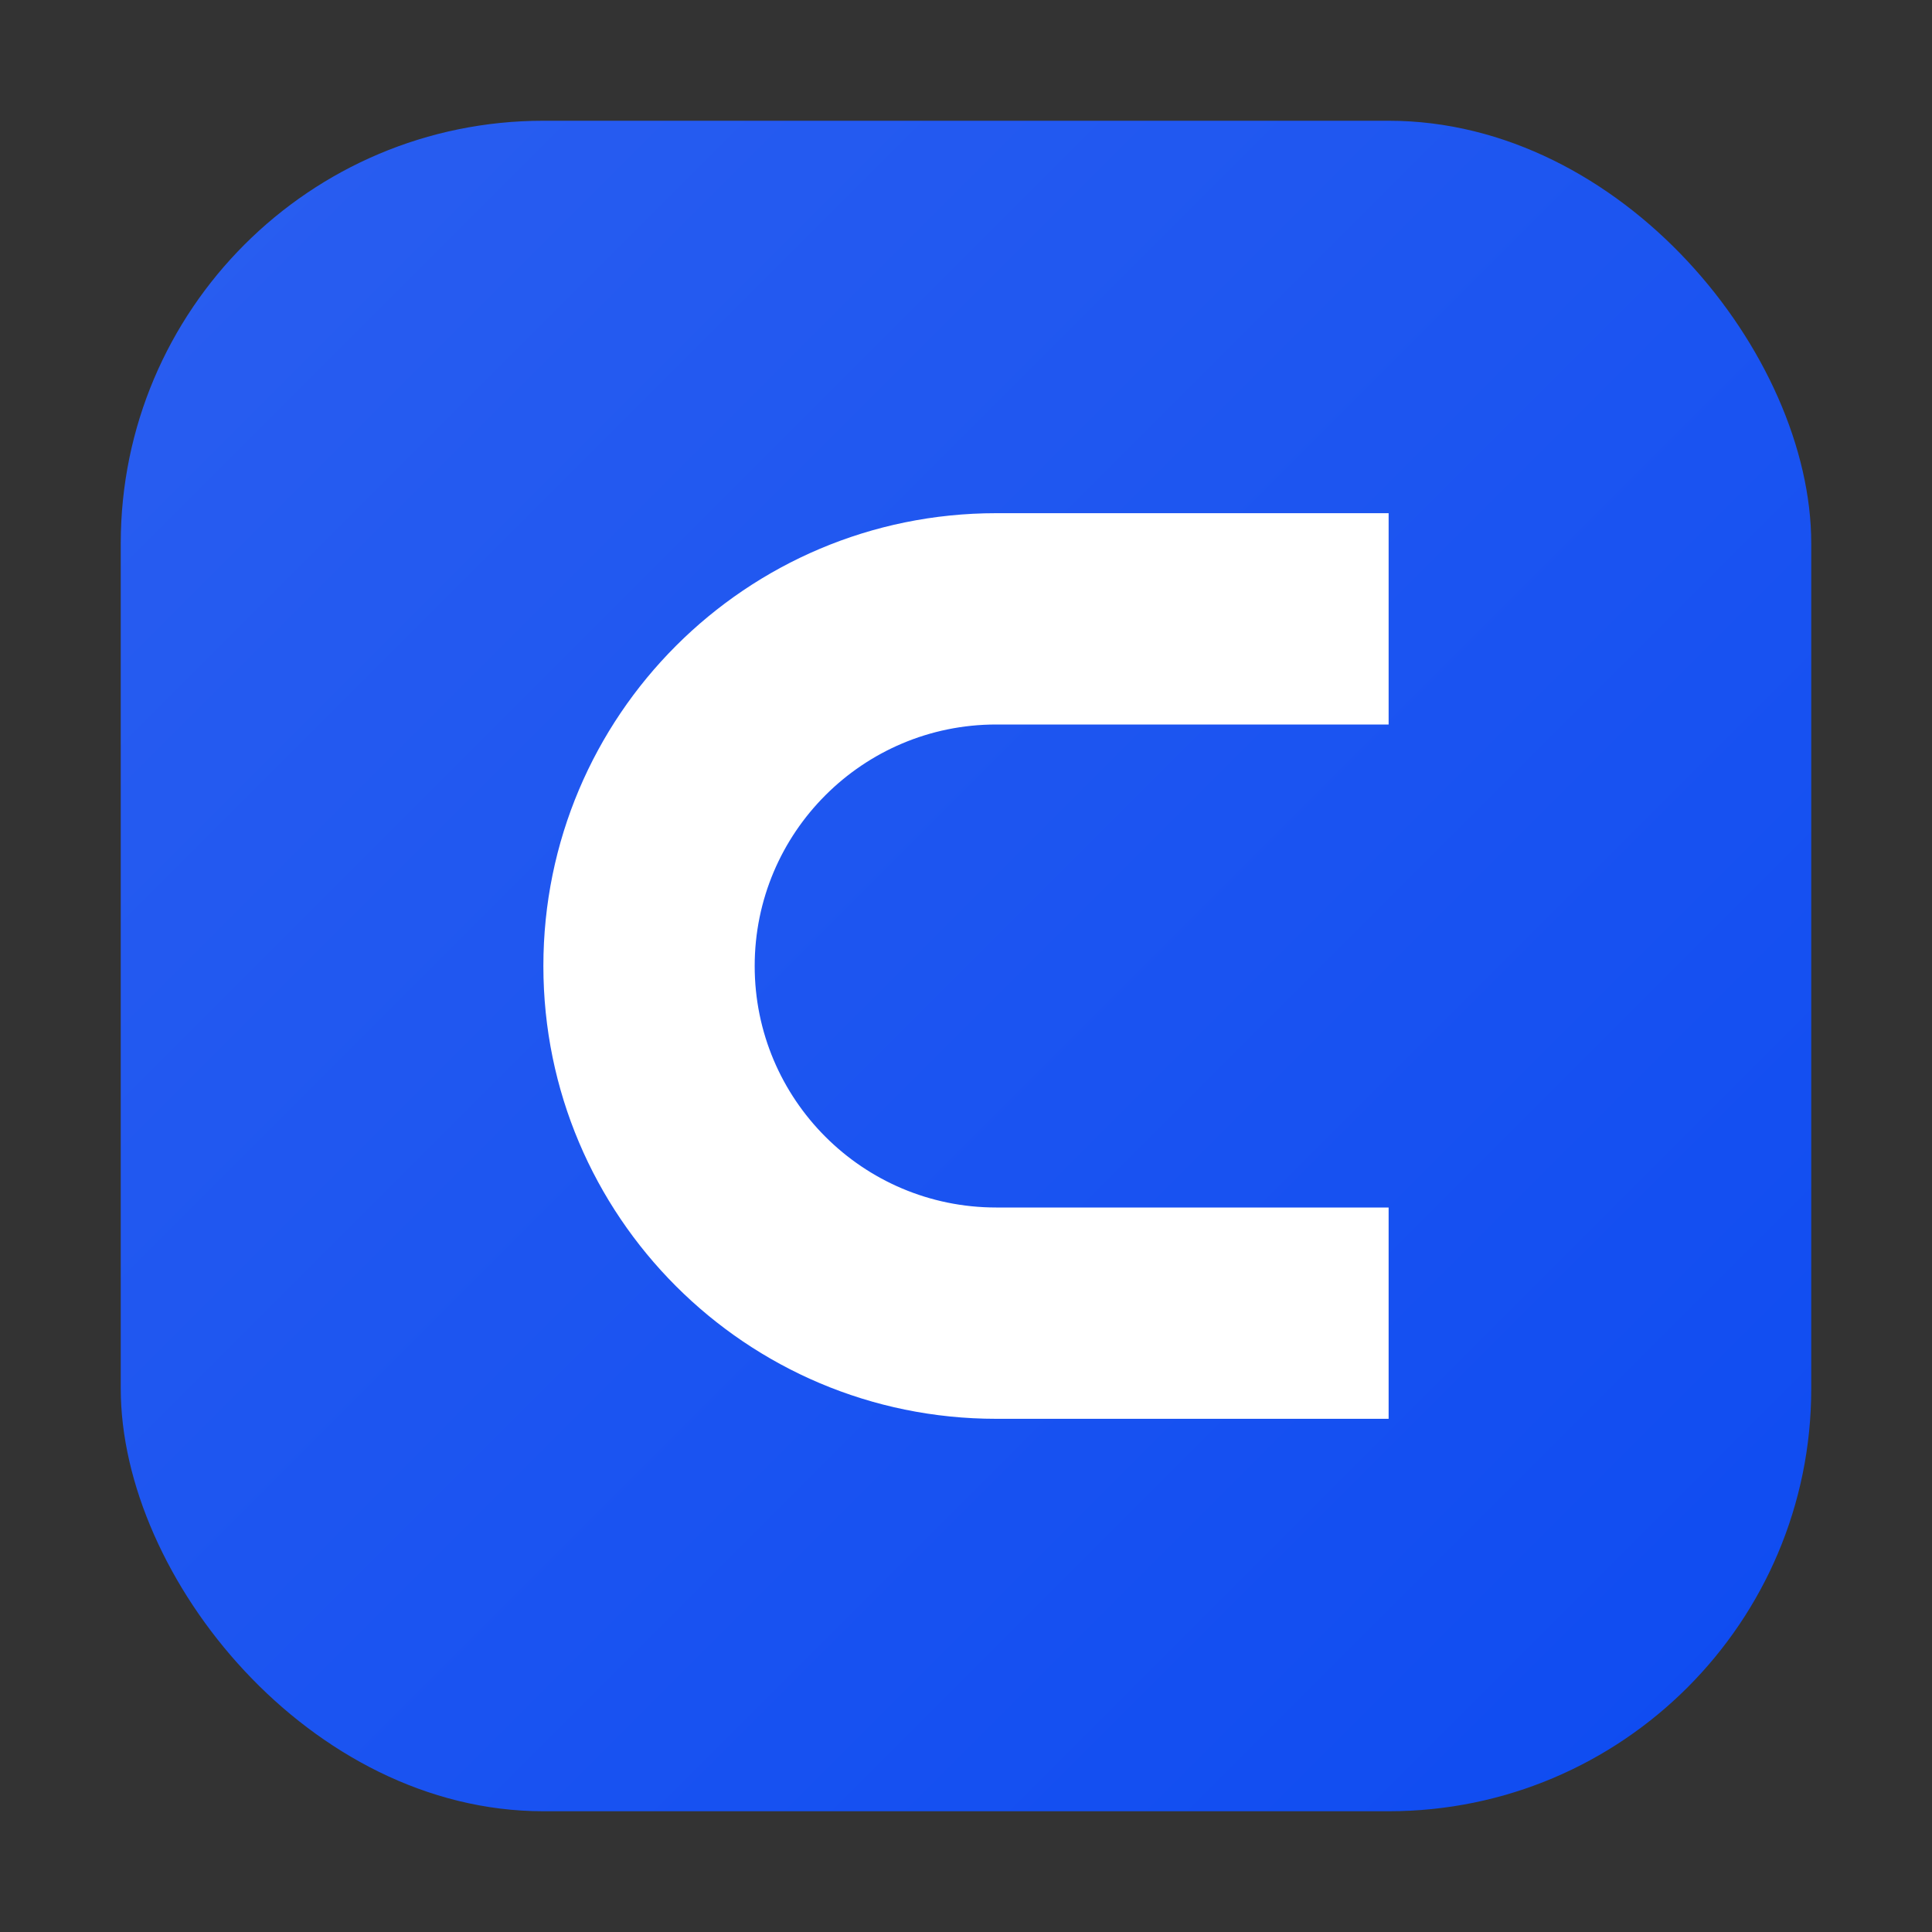
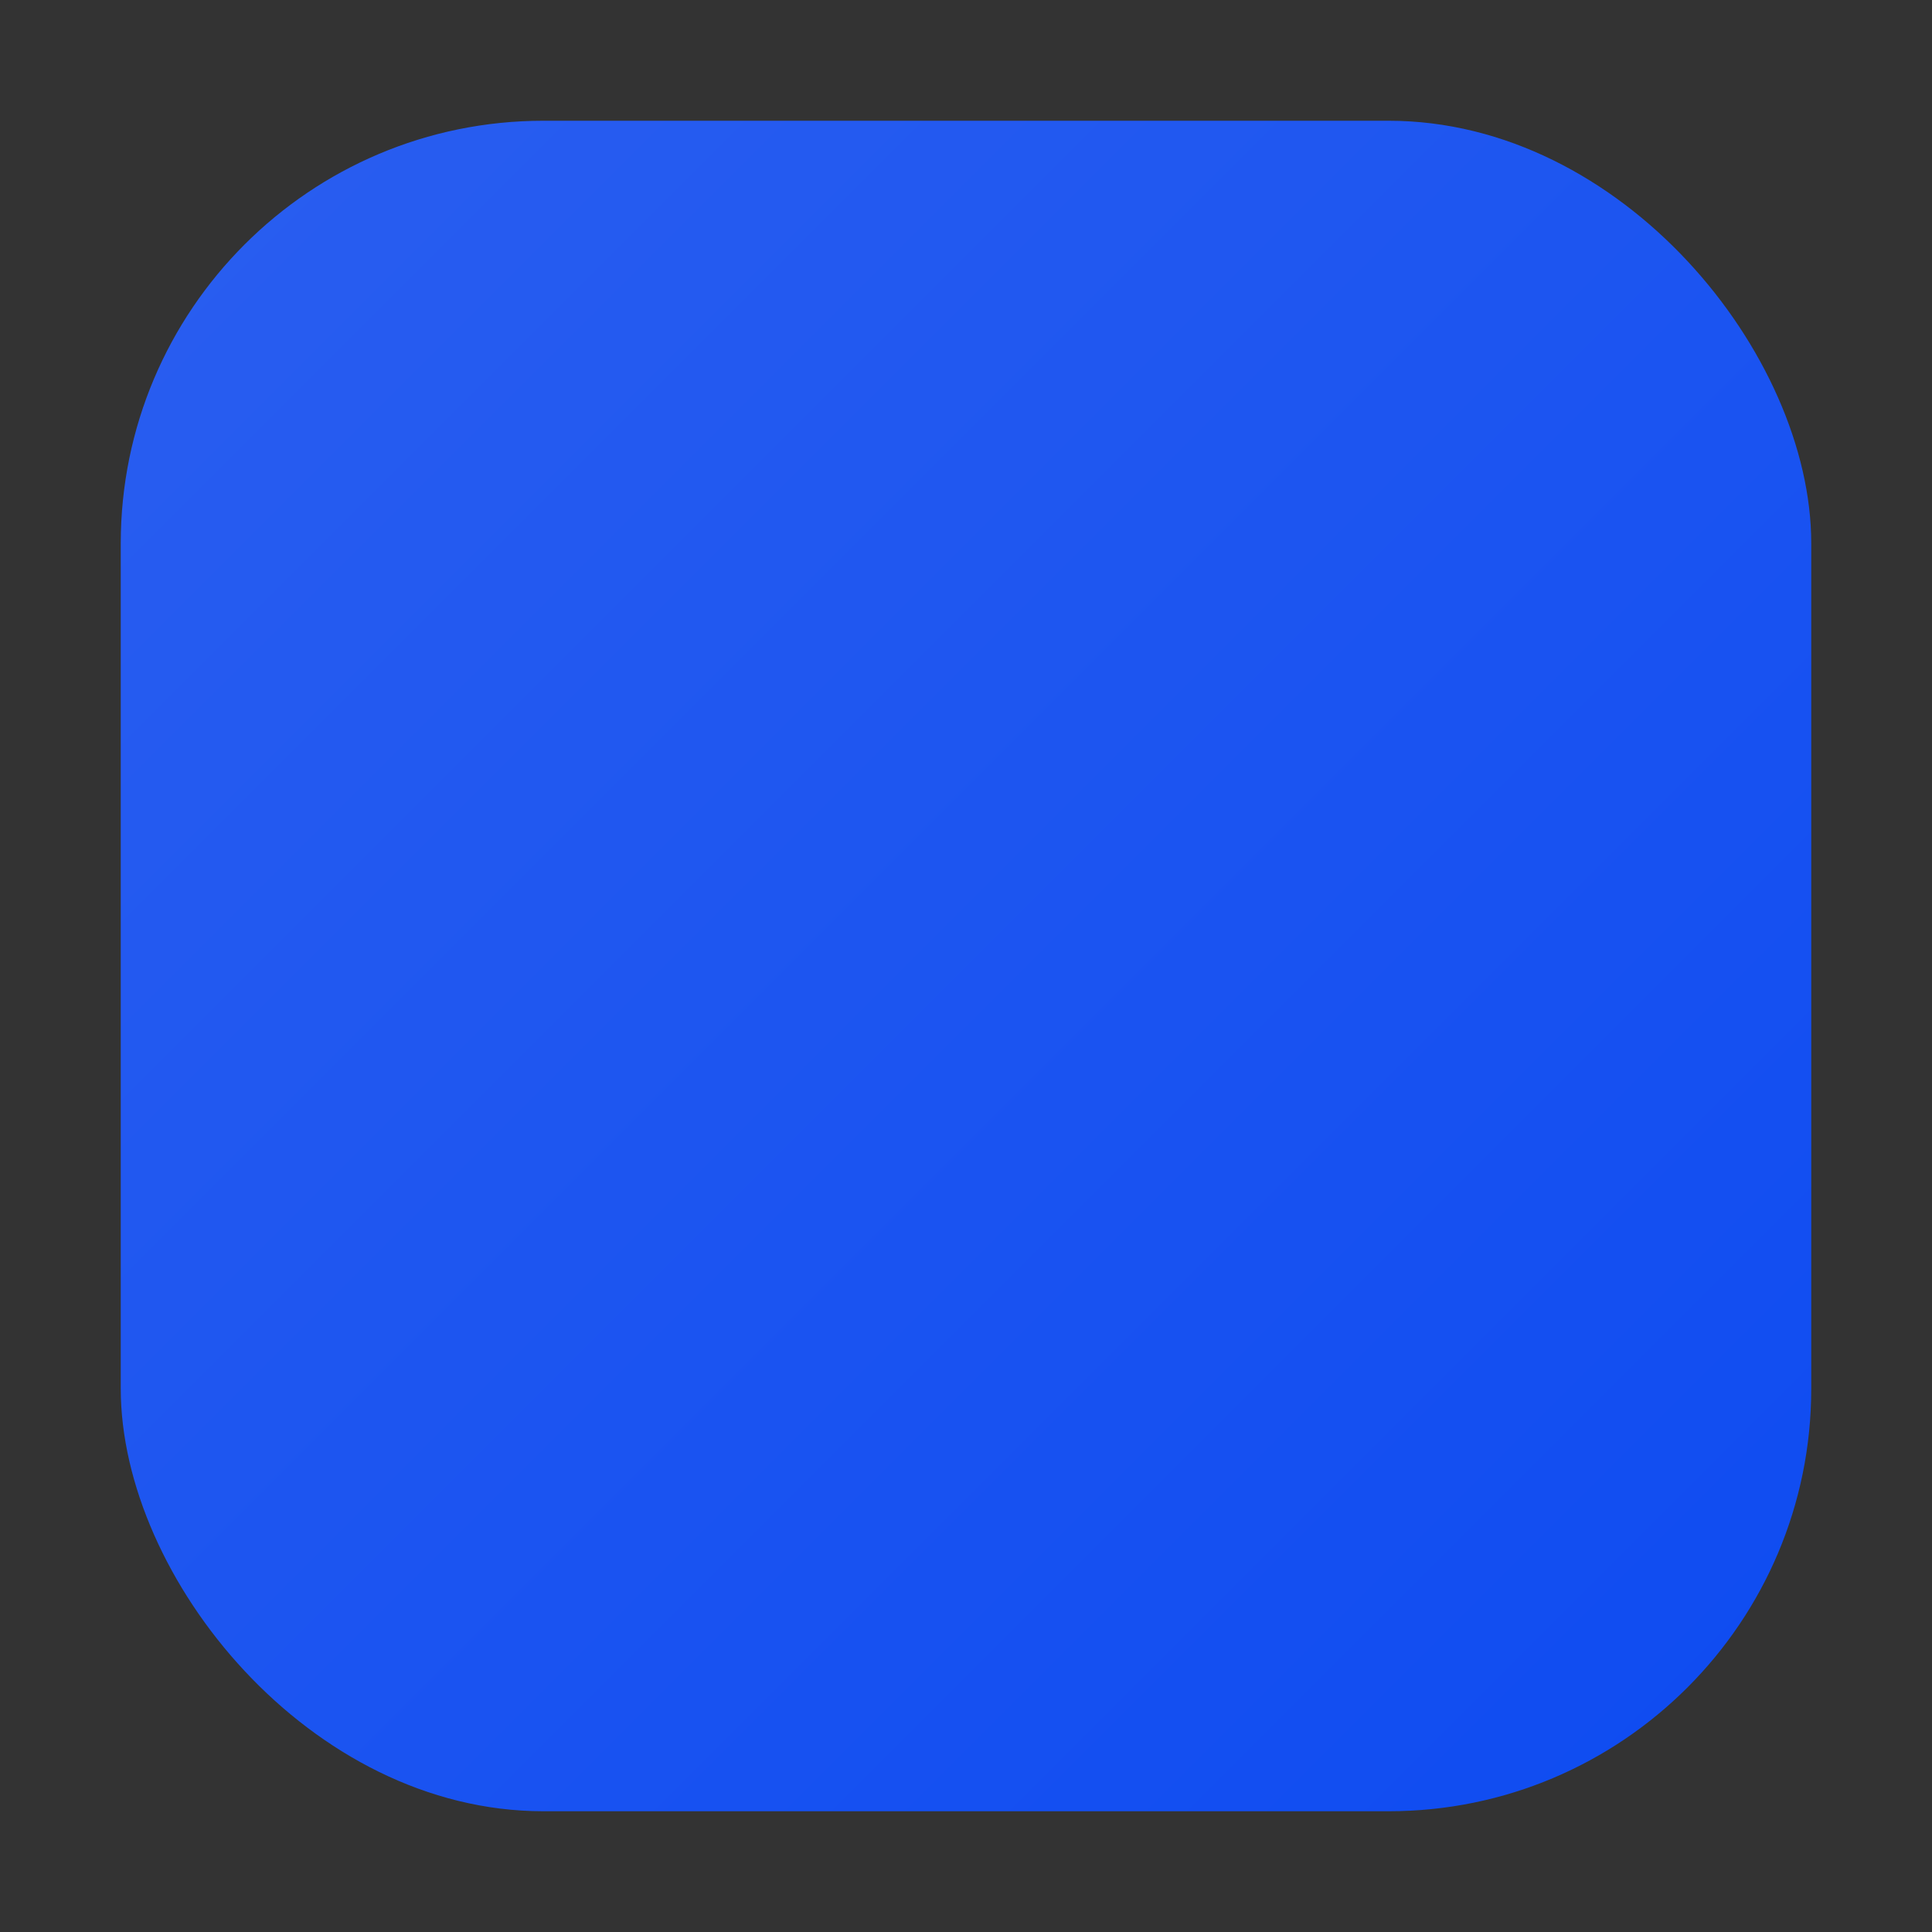
<svg xmlns="http://www.w3.org/2000/svg" width="64" height="64" viewBox="0 0 128 128">
  <rect x="0" y="0" width="128" height="128" fill="#333333" stroke="none" />
  <defs>
    <linearGradient id="g" x1="0" x2="1" y1="0" y2="1">
      <stop offset="0" stop-color="#2a5ef0" />
      <stop offset="1" stop-color="#0e4bf1" />
    </linearGradient>
  </defs>
  <rect x="8" y="8" width="112" height="112" rx="28" fill="url(#g)" />
-   <path fill="#fff" d="M36 64c0-16.569 13.431-30 30-30h26v14H66c-8.837 0-16 7.163-16 16s7.163 16 16 16h26v14H66c-16.569 0-30-13.431-30-30z" />
</svg>